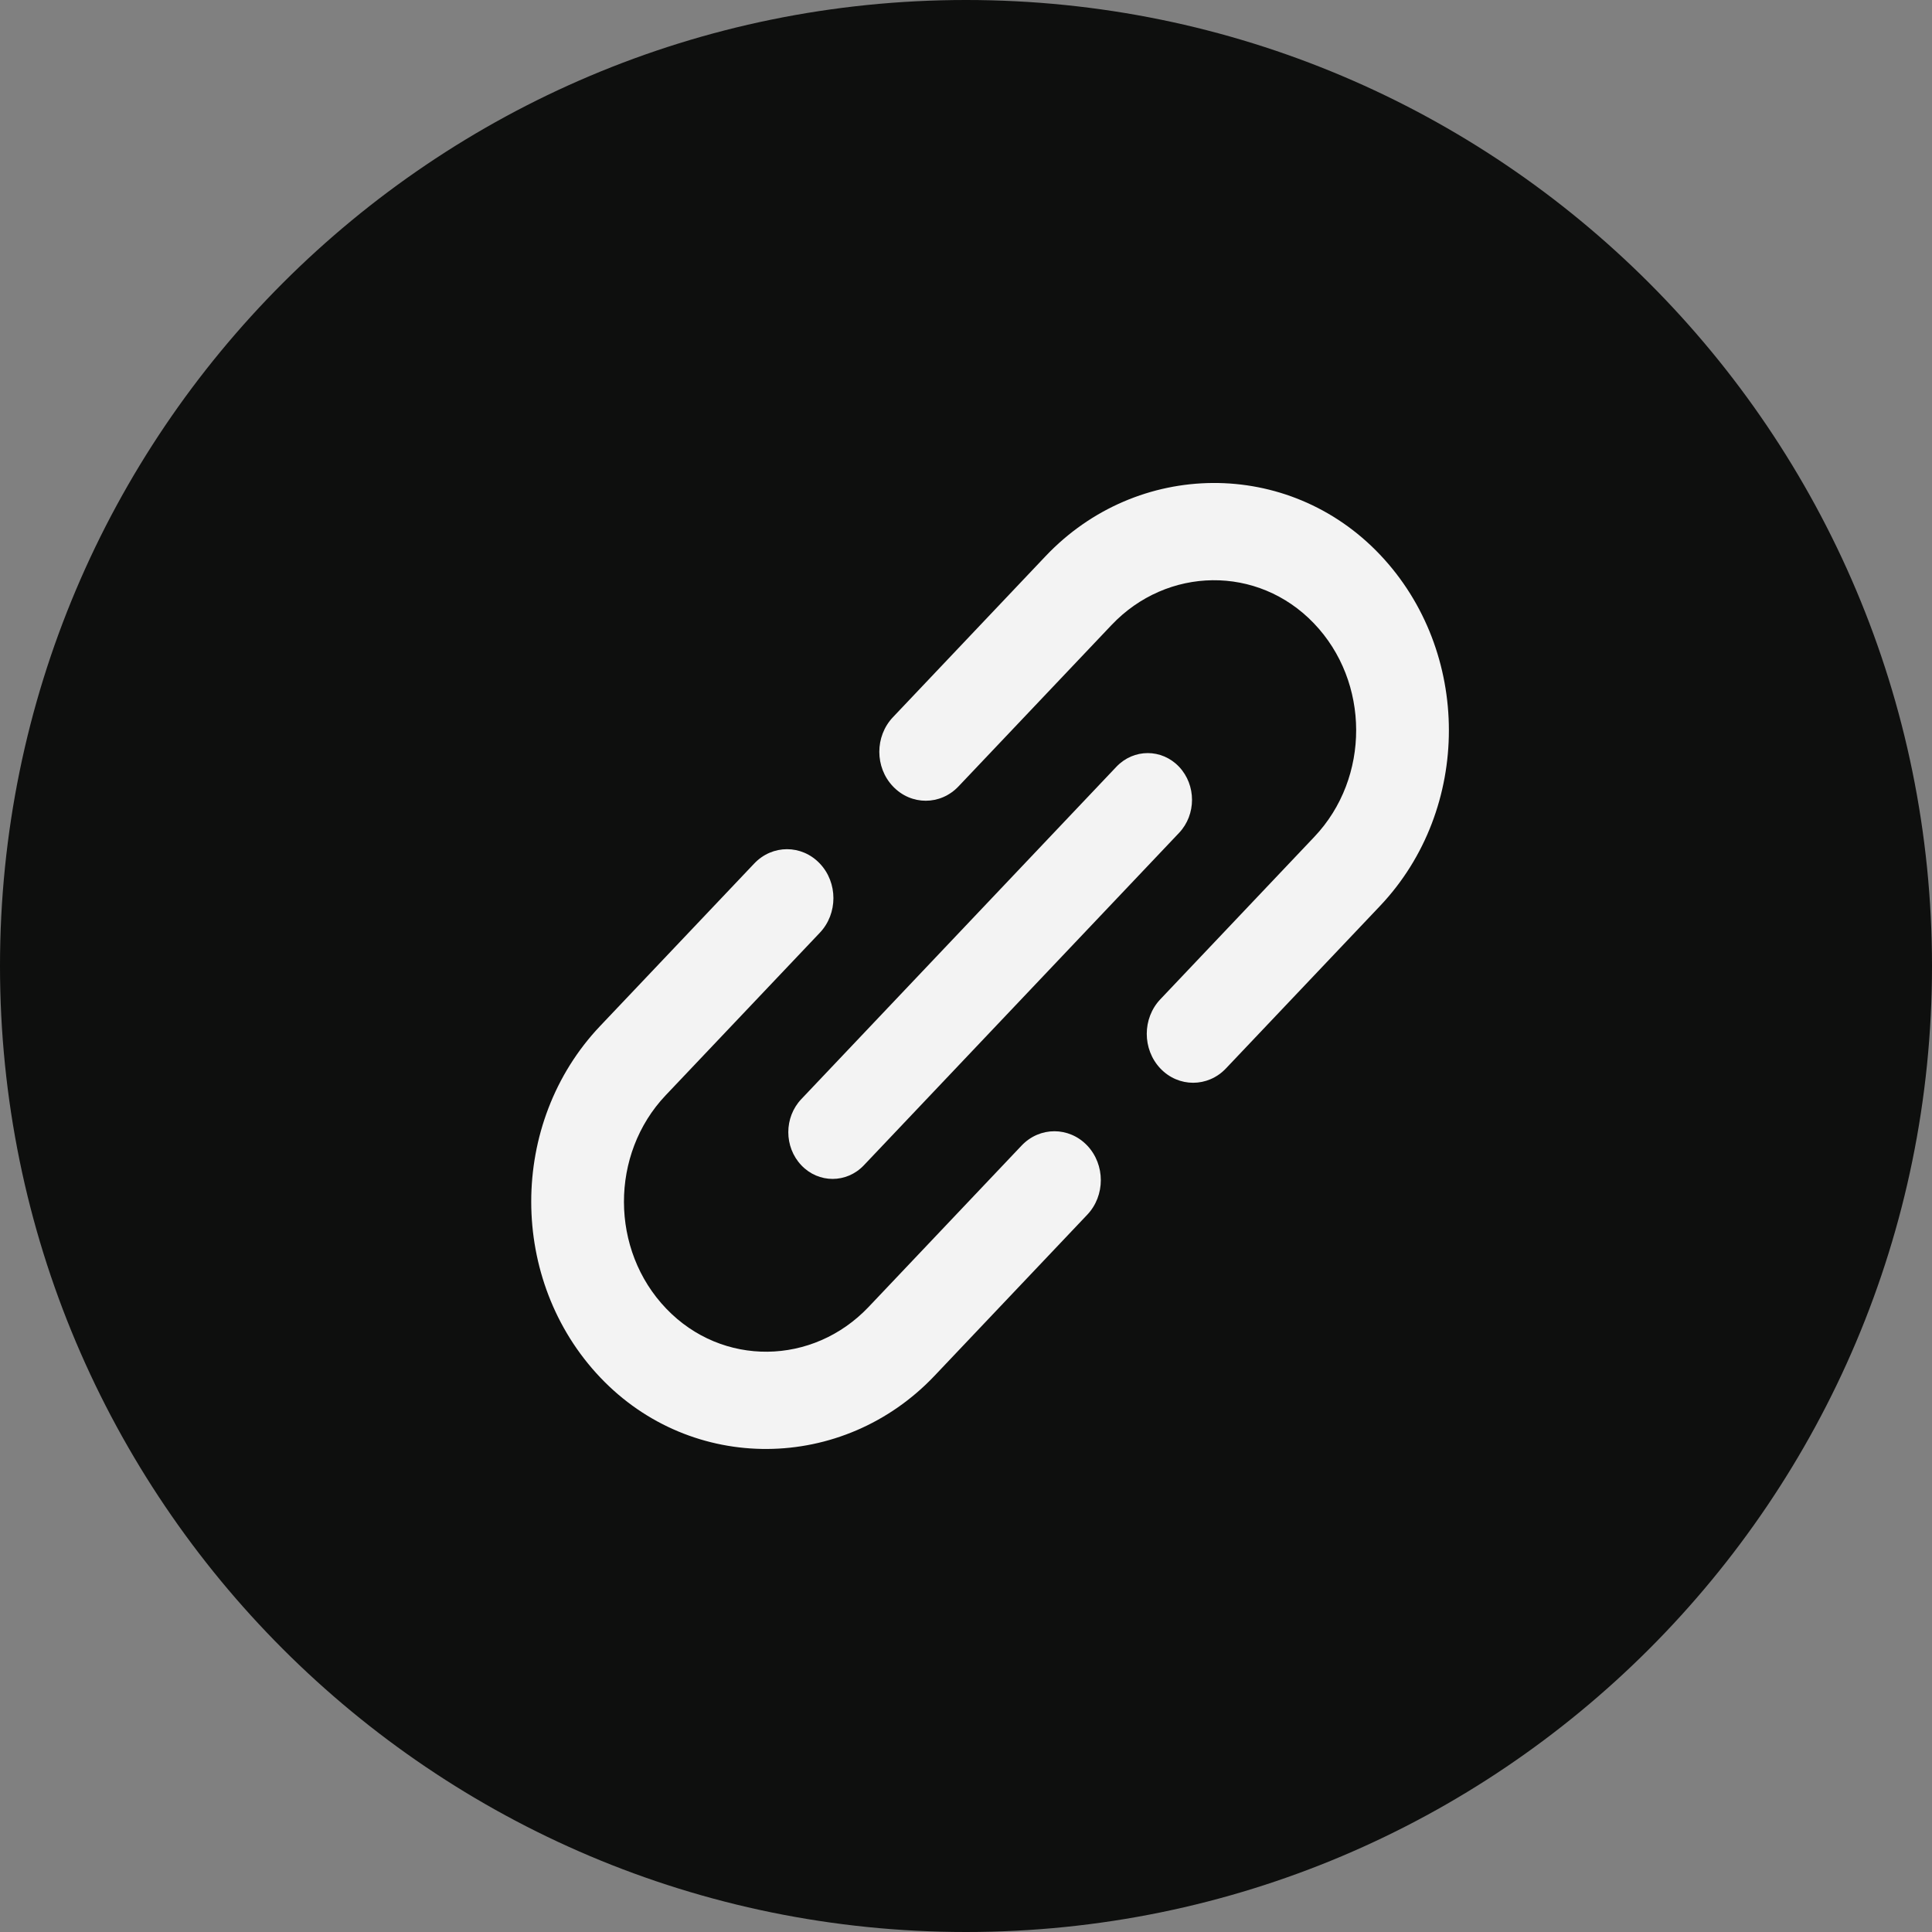
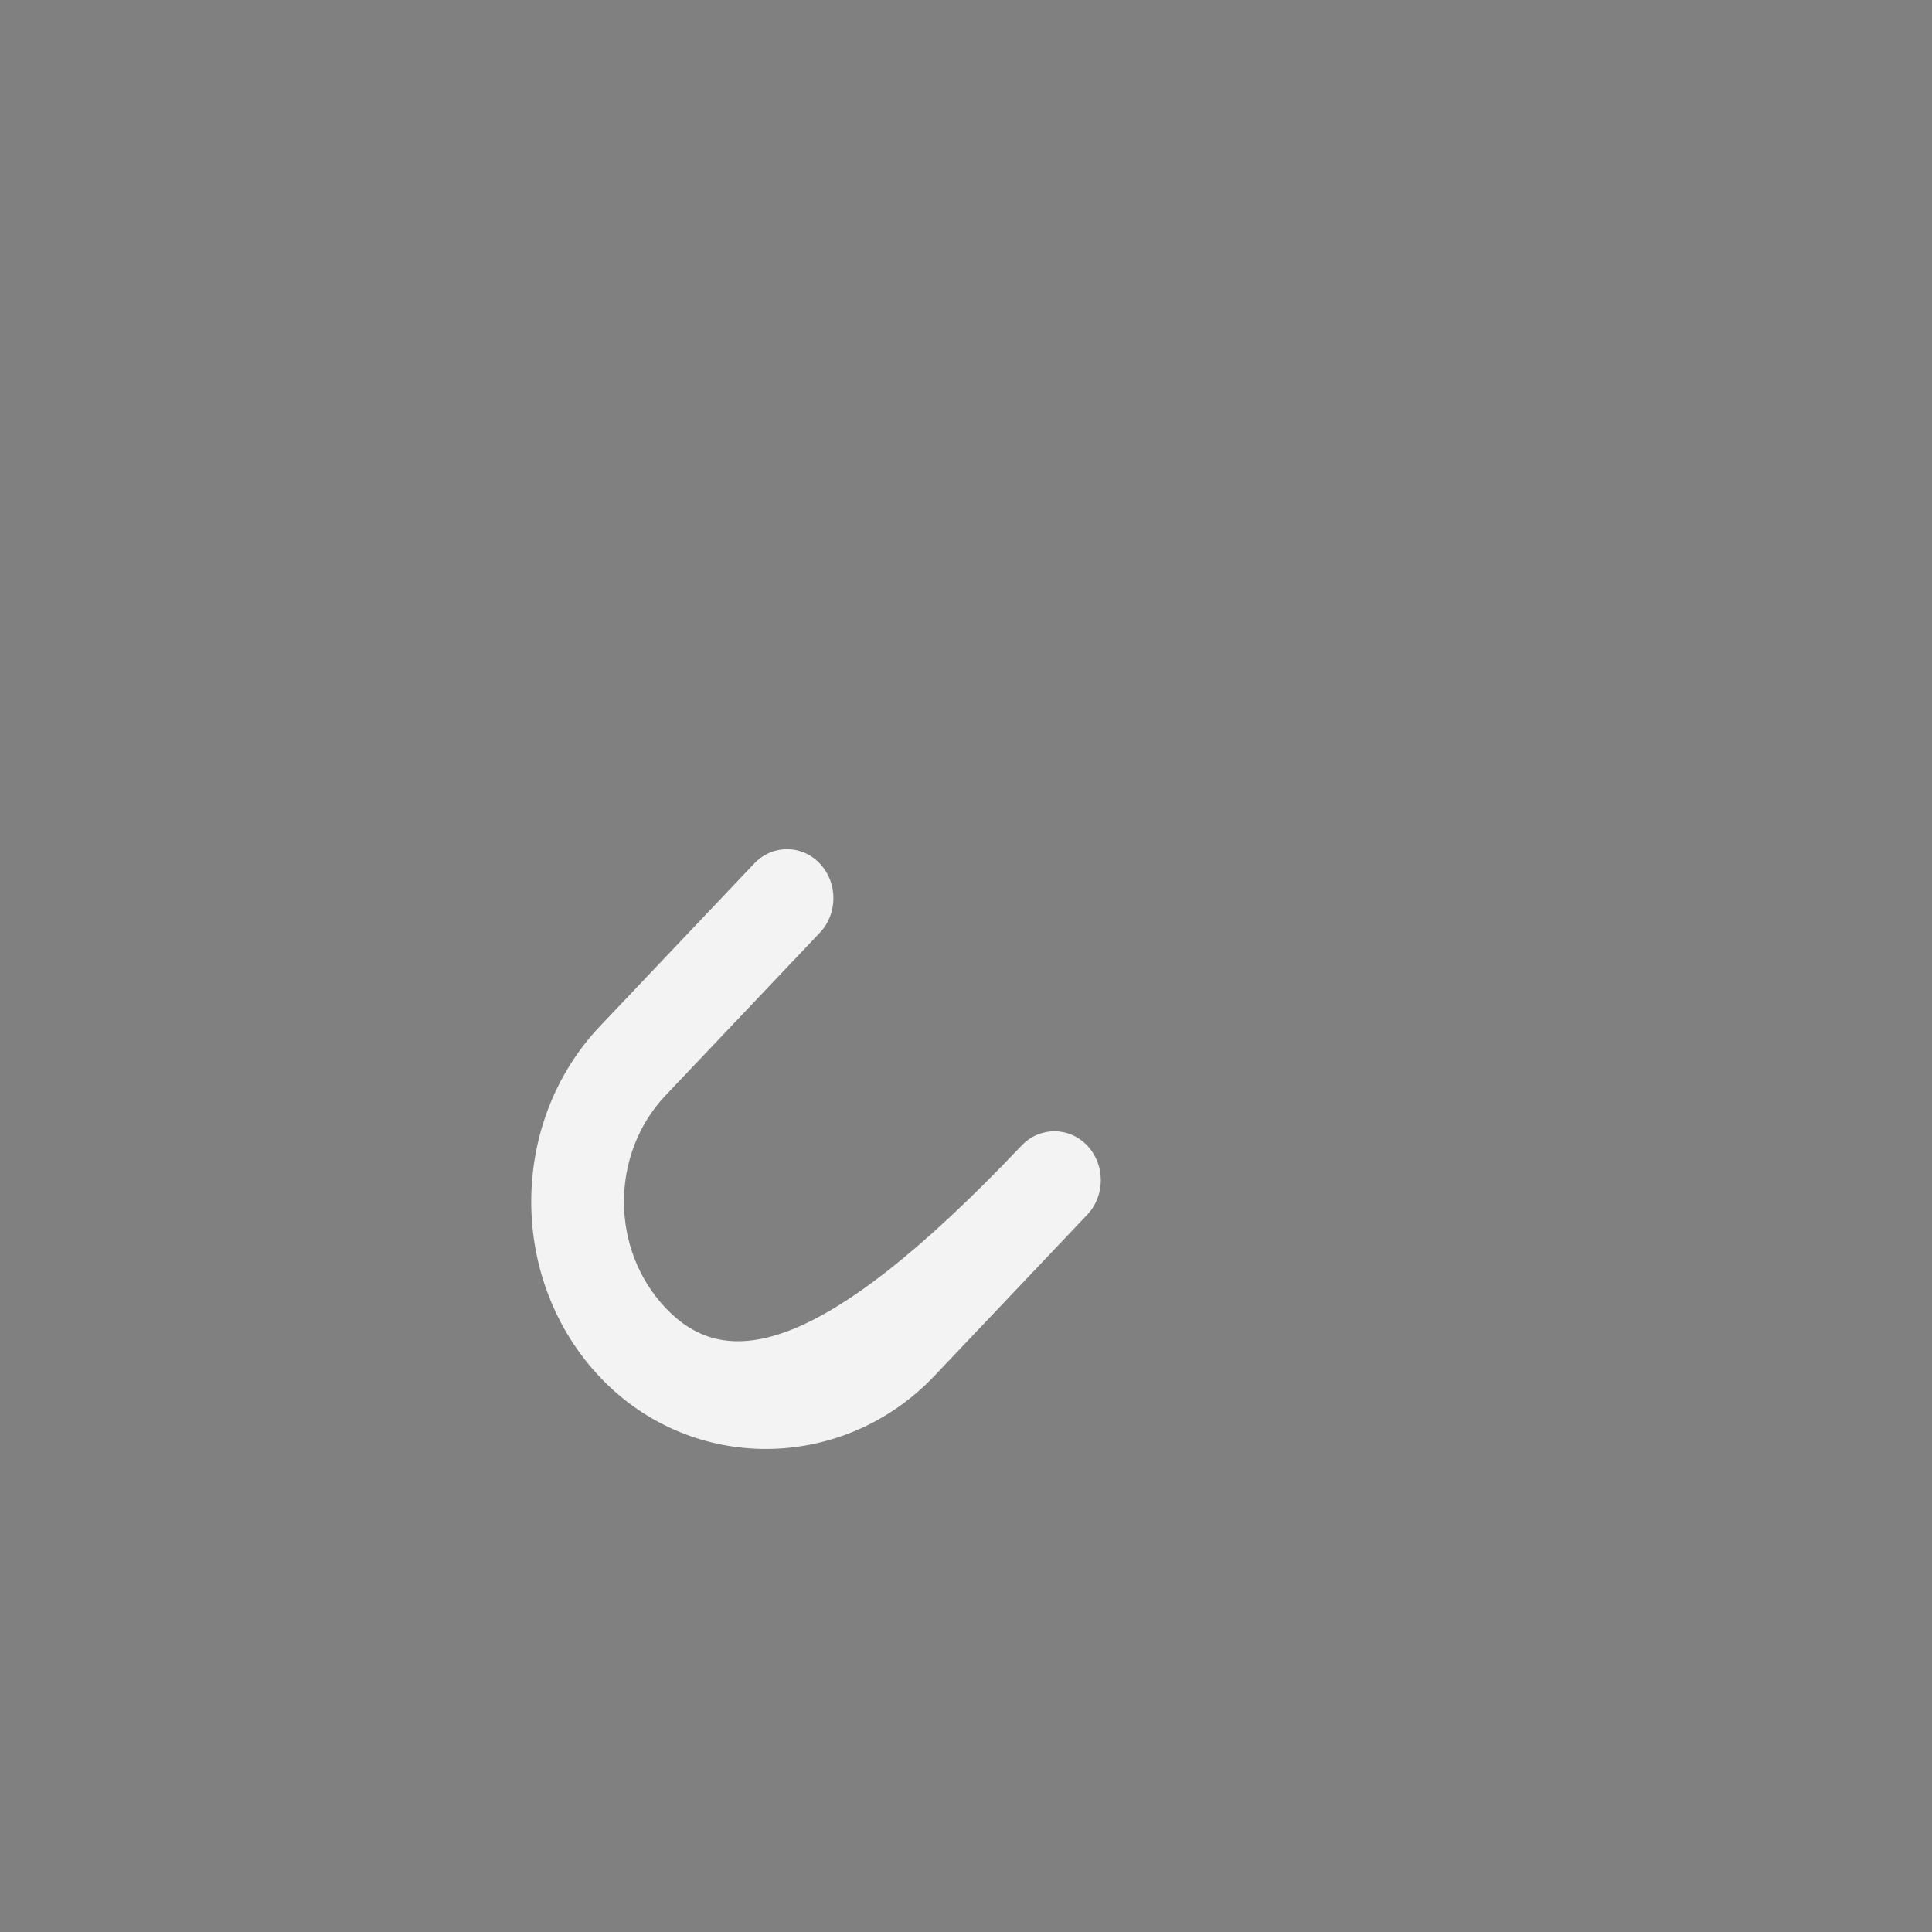
<svg xmlns="http://www.w3.org/2000/svg" width="32" height="32" viewBox="0 0 32 32" fill="none">
  <rect x="0" y="0" width="32" height="32" fill="#808080" stroke="none" />
  <g opacity="0.9">
-     <path d="M16 32C24.837 32 32 24.837 32 16C32 7.163 24.837 0 16 0C7.163 0 0 7.163 0 16C0 24.837 7.163 32 16 32Z" fill="#010201" />
-     <path d="M15.479 22.787L18.008 20.12C18.308 19.804 18.308 19.291 18.008 18.974C17.707 18.658 17.221 18.658 16.921 18.974L14.387 21.647C13.464 22.619 11.963 22.643 11.036 21.676C10.104 20.706 10.101 19.116 11.026 18.141L13.579 15.449C13.879 15.133 13.879 14.619 13.579 14.303C13.278 13.986 12.792 13.986 12.492 14.303L9.939 16.995C8.418 18.599 8.419 21.21 9.941 22.814C11.458 24.412 13.963 24.386 15.479 22.787Z" fill="white" />
-     <path d="M17.318 9.212L14.79 11.879C14.489 12.196 14.489 12.709 14.79 13.025C15.09 13.342 15.576 13.342 15.876 13.025L18.41 10.353C19.332 9.38 20.834 9.356 21.761 10.323C22.693 11.294 22.696 12.883 21.771 13.859L19.219 16.551C18.919 16.867 18.919 17.38 19.219 17.697C19.519 18.013 20.005 18.013 20.305 17.697L22.858 15.005C24.379 13.4 24.378 10.79 22.856 9.186C21.339 7.587 18.834 7.613 17.318 9.212Z" fill="white" />
-     <path d="M19.529 13.795L14.309 19.3C14.023 19.602 13.558 19.602 13.272 19.3C12.985 18.997 12.985 18.508 13.272 18.205L18.491 12.7C18.778 12.398 19.242 12.398 19.529 12.7C19.815 13.003 19.815 13.493 19.529 13.795Z" fill="white" />
+     <path d="M15.479 22.787L18.008 20.12C18.308 19.804 18.308 19.291 18.008 18.974C17.707 18.658 17.221 18.658 16.921 18.974C13.464 22.619 11.963 22.643 11.036 21.676C10.104 20.706 10.101 19.116 11.026 18.141L13.579 15.449C13.879 15.133 13.879 14.619 13.579 14.303C13.278 13.986 12.792 13.986 12.492 14.303L9.939 16.995C8.418 18.599 8.419 21.21 9.941 22.814C11.458 24.412 13.963 24.386 15.479 22.787Z" fill="white" />
  </g>
</svg>